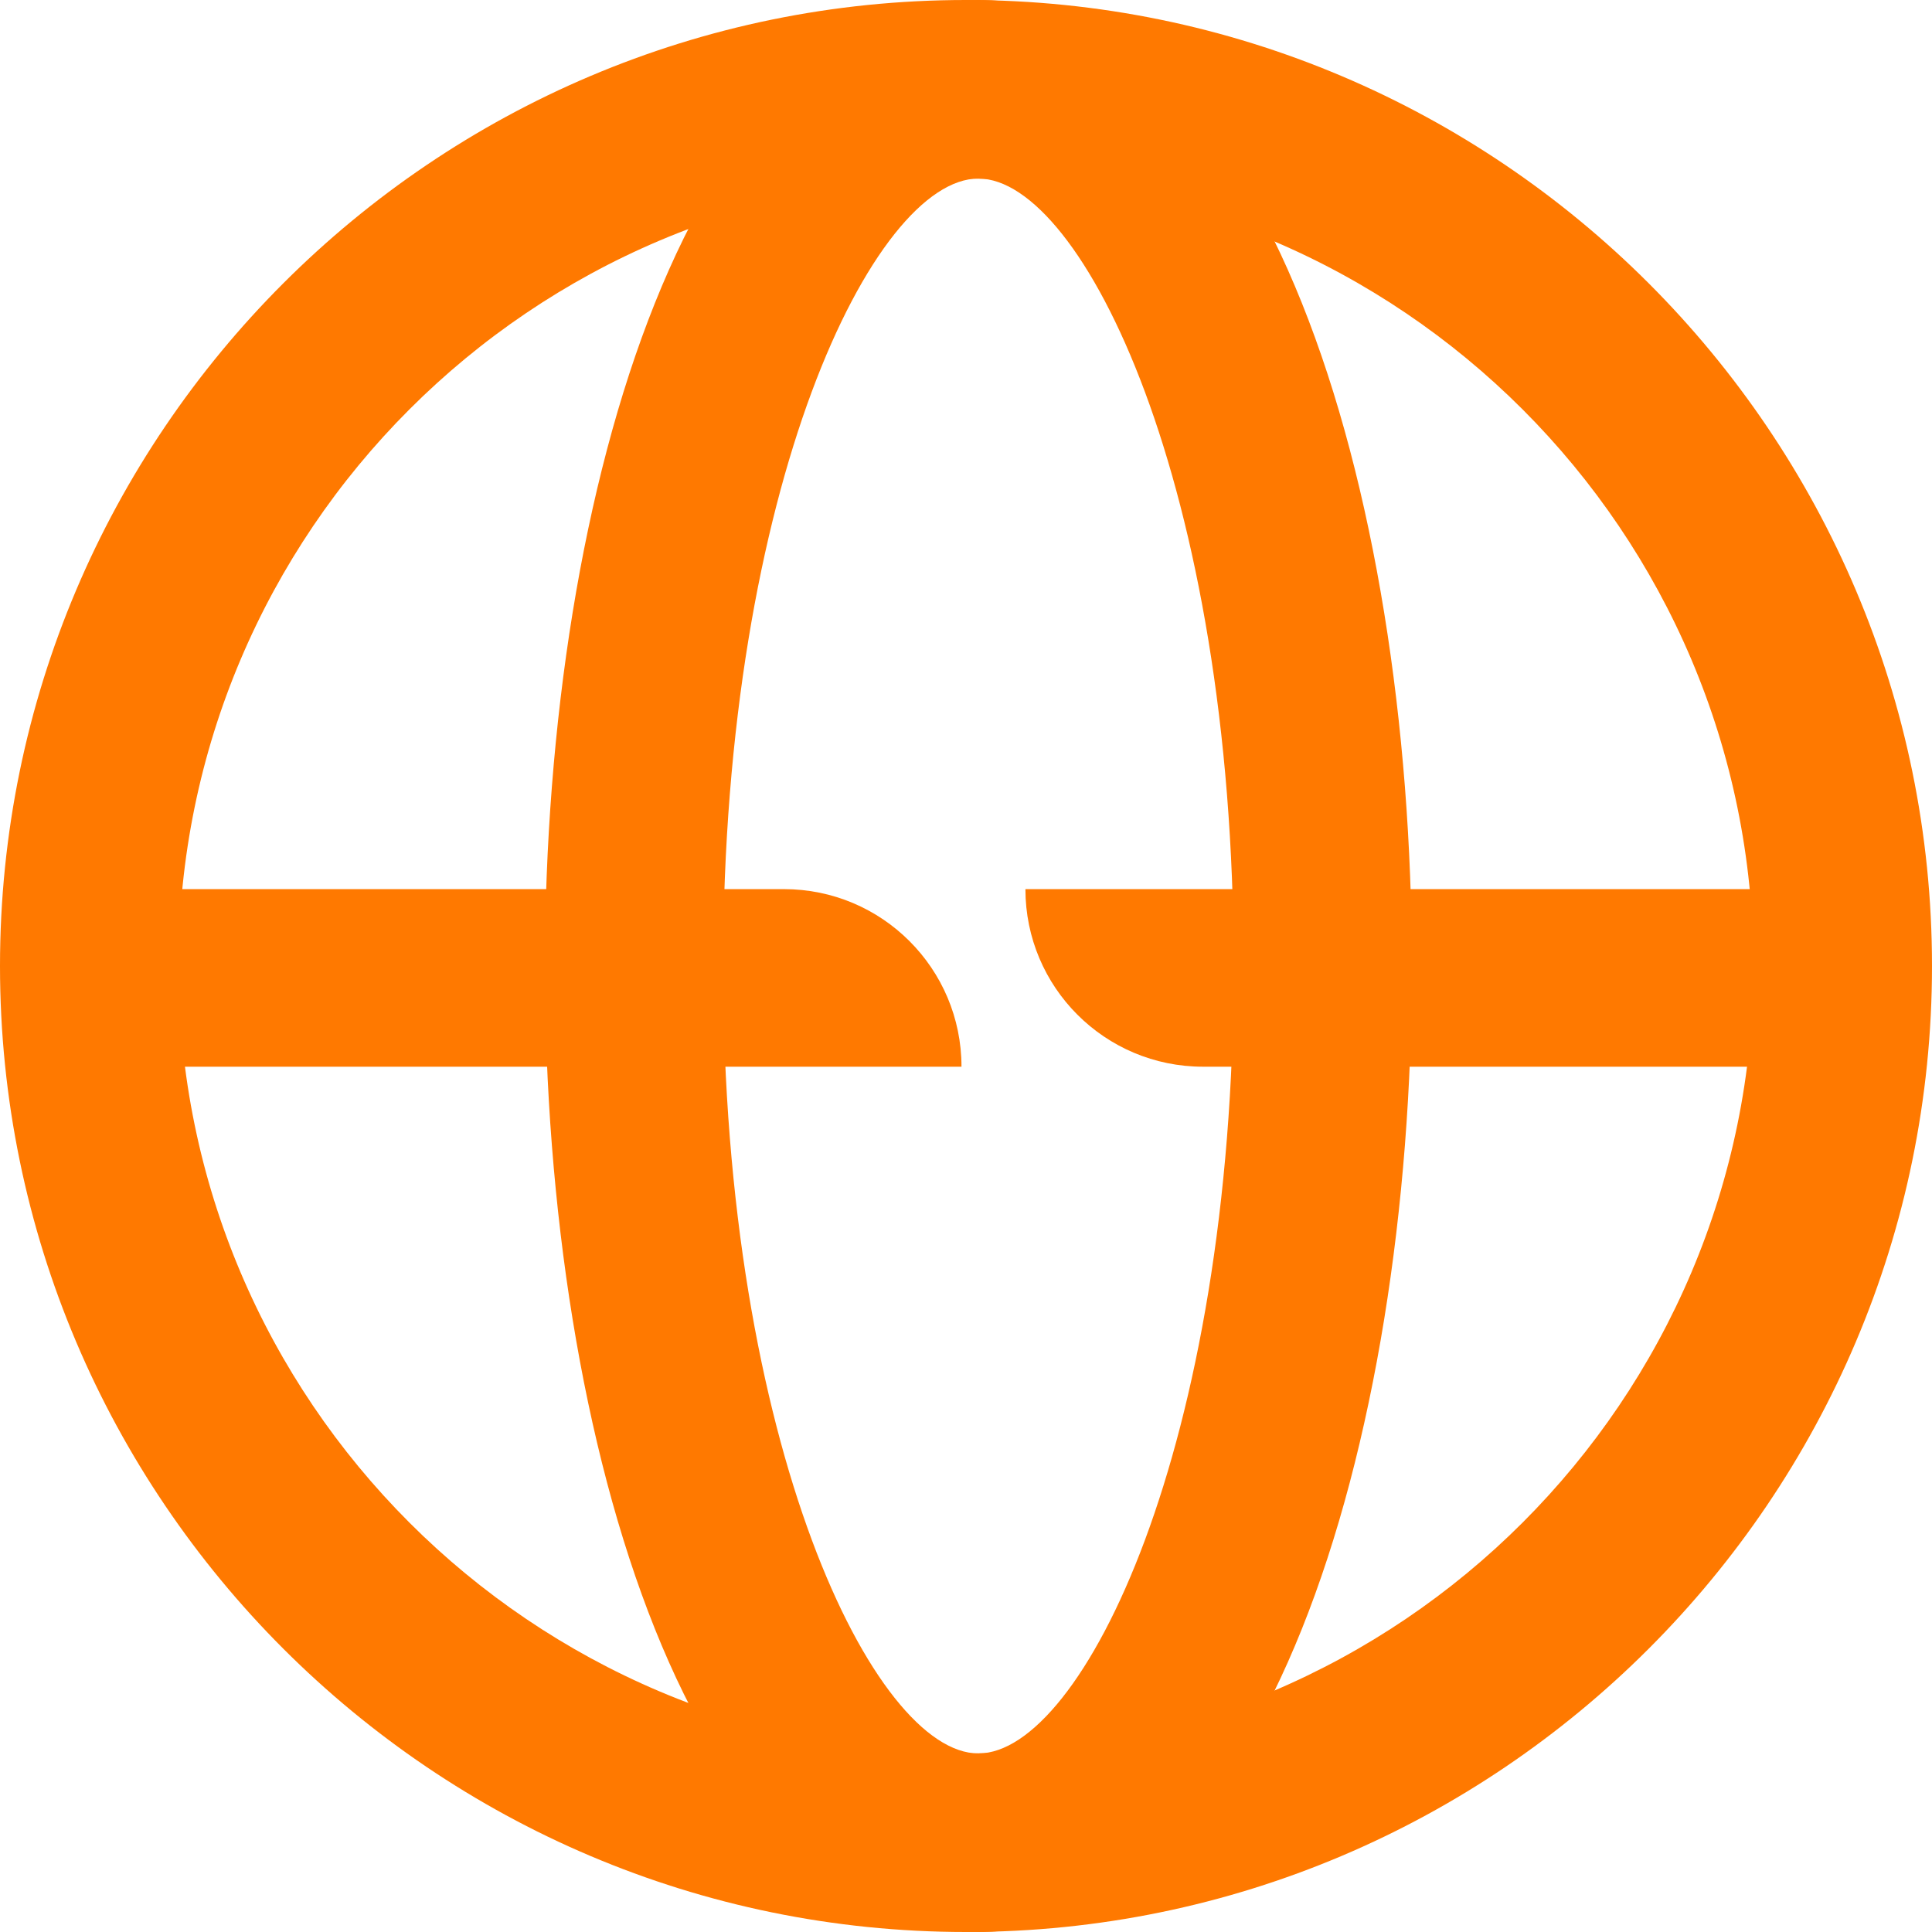
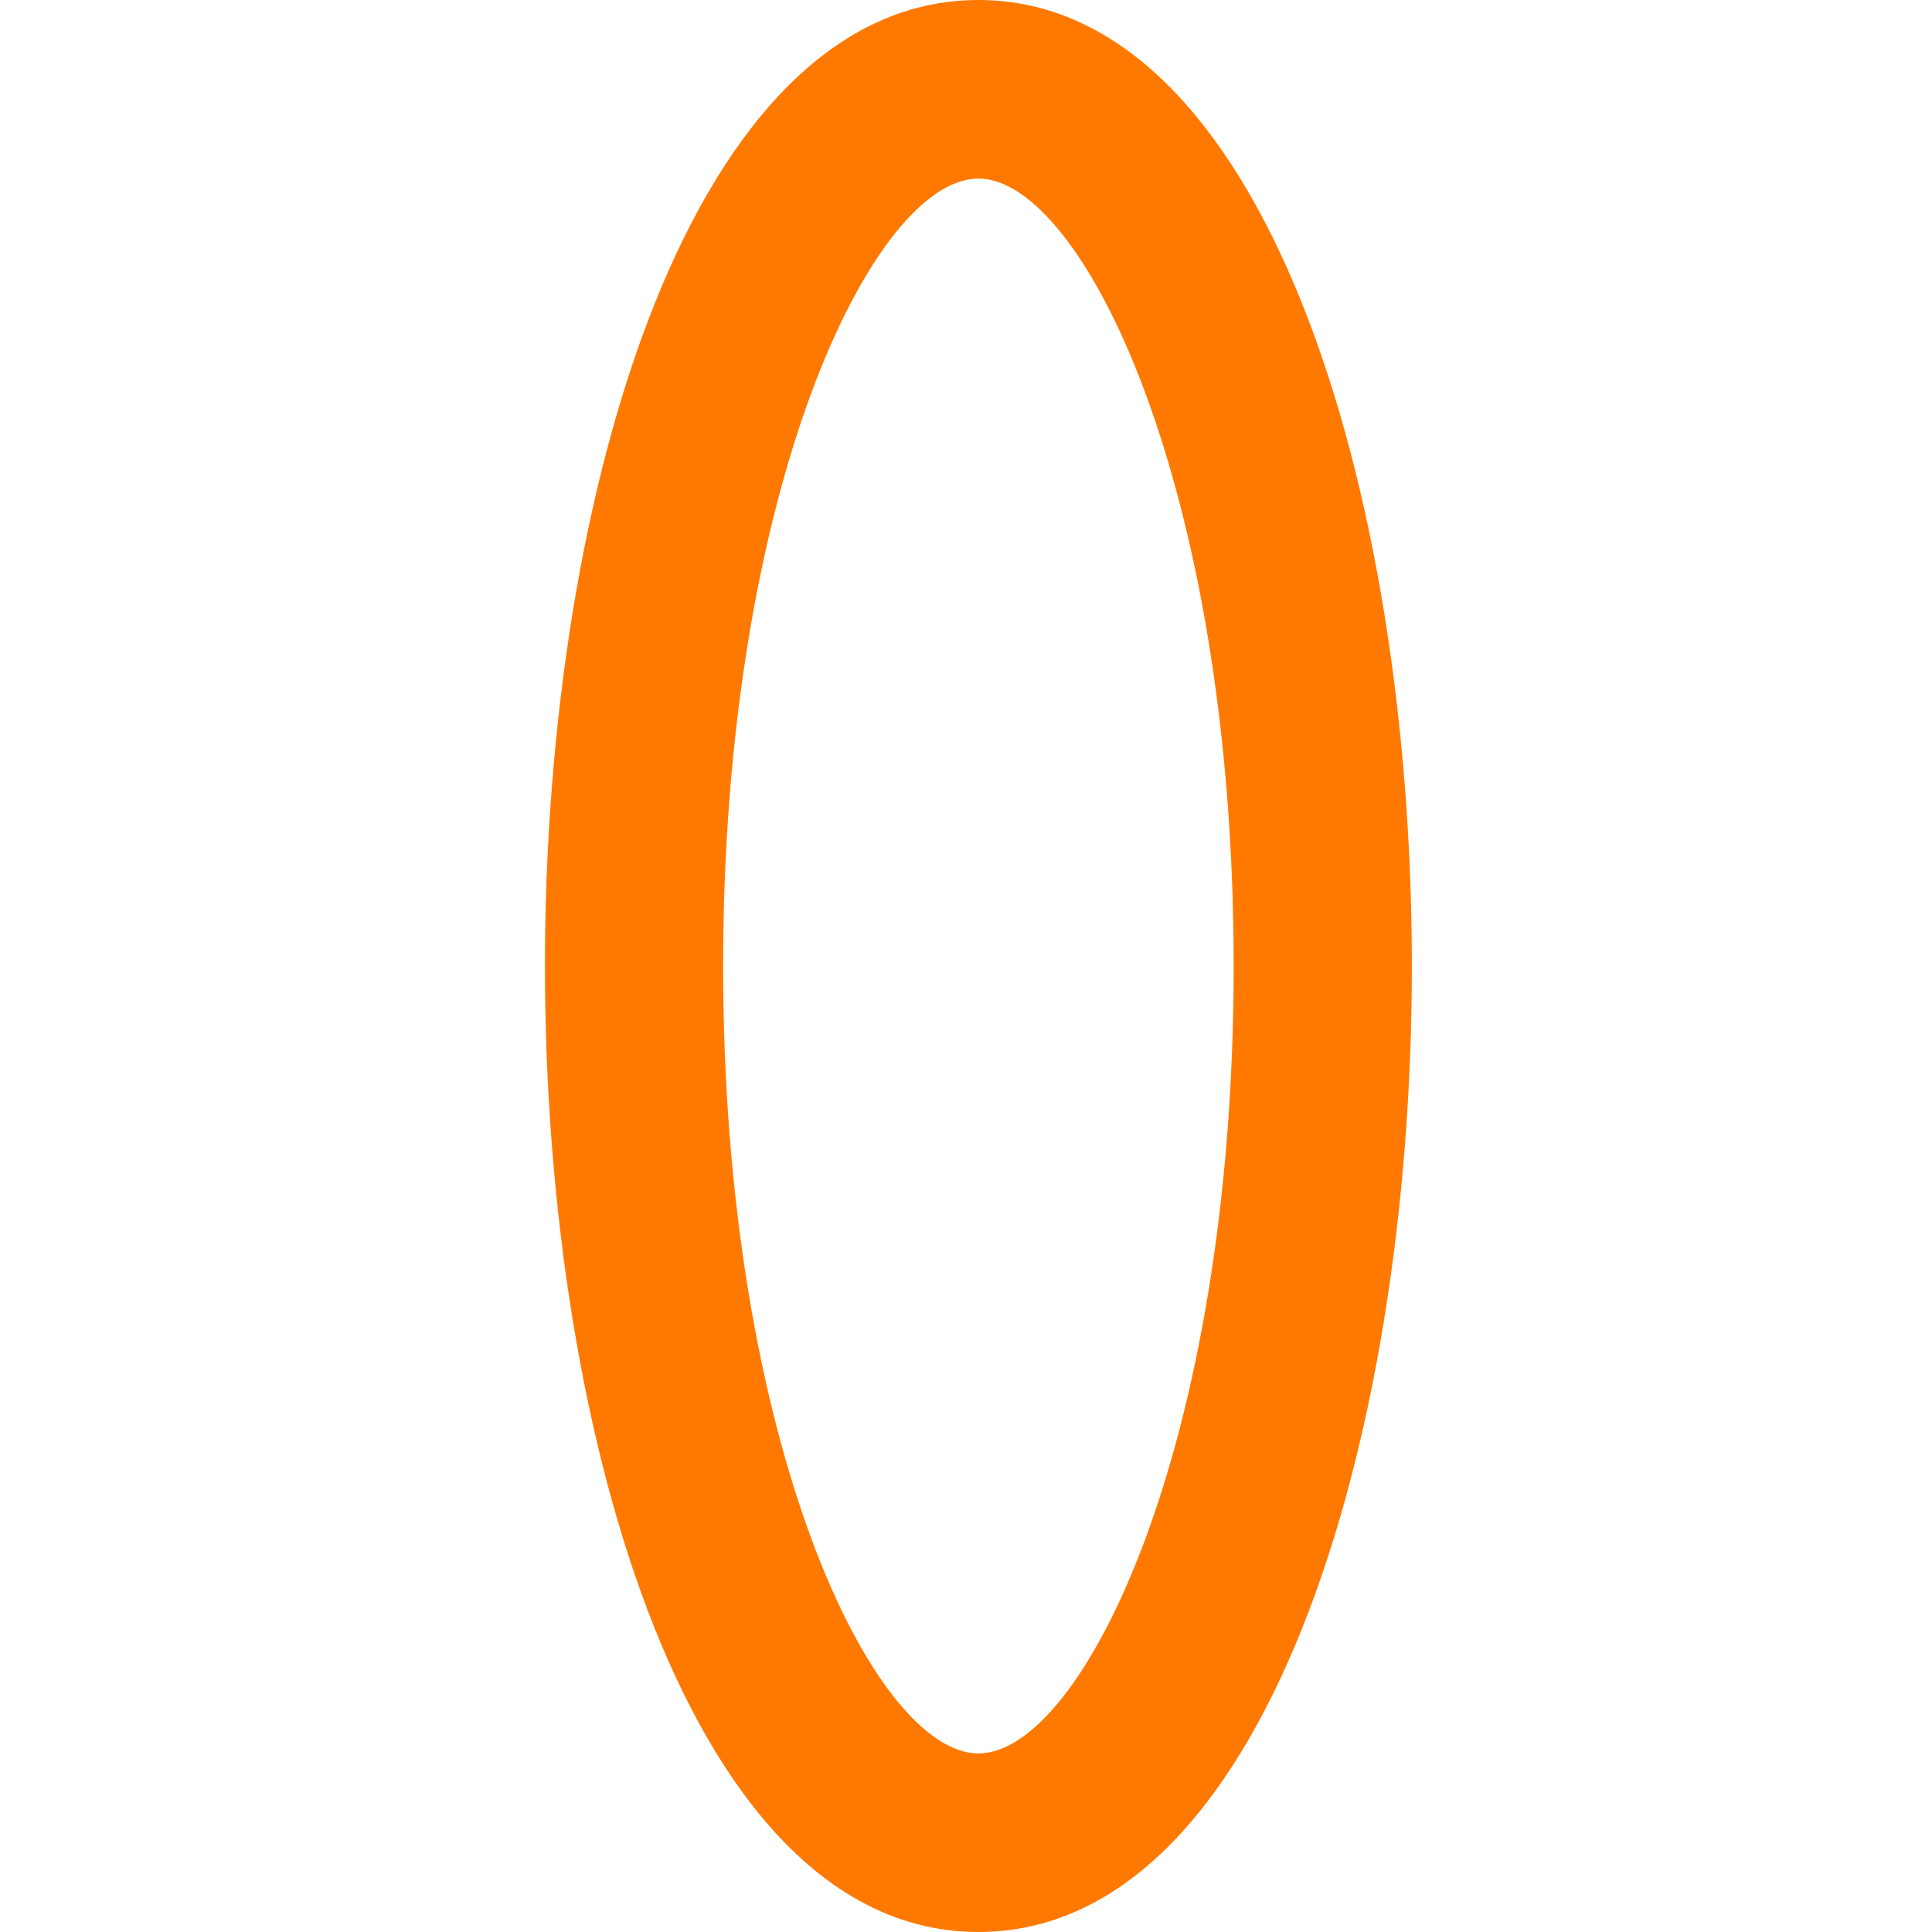
<svg xmlns="http://www.w3.org/2000/svg" width="120" height="120" viewBox="0 0 120 120" fill="none">
  <mask id="mask0_4220_698" style="mask-type:alpha" maskUnits="userSpaceOnUse" x="0" y="0" width="120" height="120">
    <rect width="120" height="120" fill="#D9D9D9" />
  </mask>
  <g mask="url(#mask0_4220_698)">
</g>
  <g clip-path="url(#clip0_4220_698)">
-     <path d="M60 120C26.922 120 0 93.078 0 60C0 26.922 26.922 0 60 0C93.078 0 120 26.922 120 60C120 93.078 93.078 120 60 120ZM60 11.091C33.022 11.091 11.091 33.022 11.091 60C11.091 86.978 33.022 108.909 60 108.909C86.978 108.909 108.909 86.978 108.909 60C108.909 33.022 86.978 11.091 60 11.091Z" fill="#FF7900" />
    <path d="M60.77 120C43.089 120 33.847 89.806 33.847 60C33.847 30.194 43.089 0 60.77 0C78.451 0 87.693 30.194 87.693 60C87.693 89.806 78.451 120 60.77 120ZM60.77 11.091C54.295 11.091 44.915 30.139 44.915 60C44.915 89.861 54.323 108.909 60.77 108.909C67.217 108.909 76.625 89.861 76.625 60C76.625 30.139 67.217 11.091 60.77 11.091Z" fill="#FF7900" />
-     <path d="M48.69 55.225H6.417V66.256H59.72C59.72 60.161 54.784 55.225 48.69 55.225Z" fill="#FF7900" />
-     <path d="M63.691 55.225C63.691 61.319 68.627 66.255 74.722 66.255H115.423V55.225H63.691Z" fill="#FF7900" />
  </g>
  <defs>
    <clipPath id="clip0_4220_698">
      <rect width="120" height="120" fill="white" />
    </clipPath>
  </defs>
</svg>